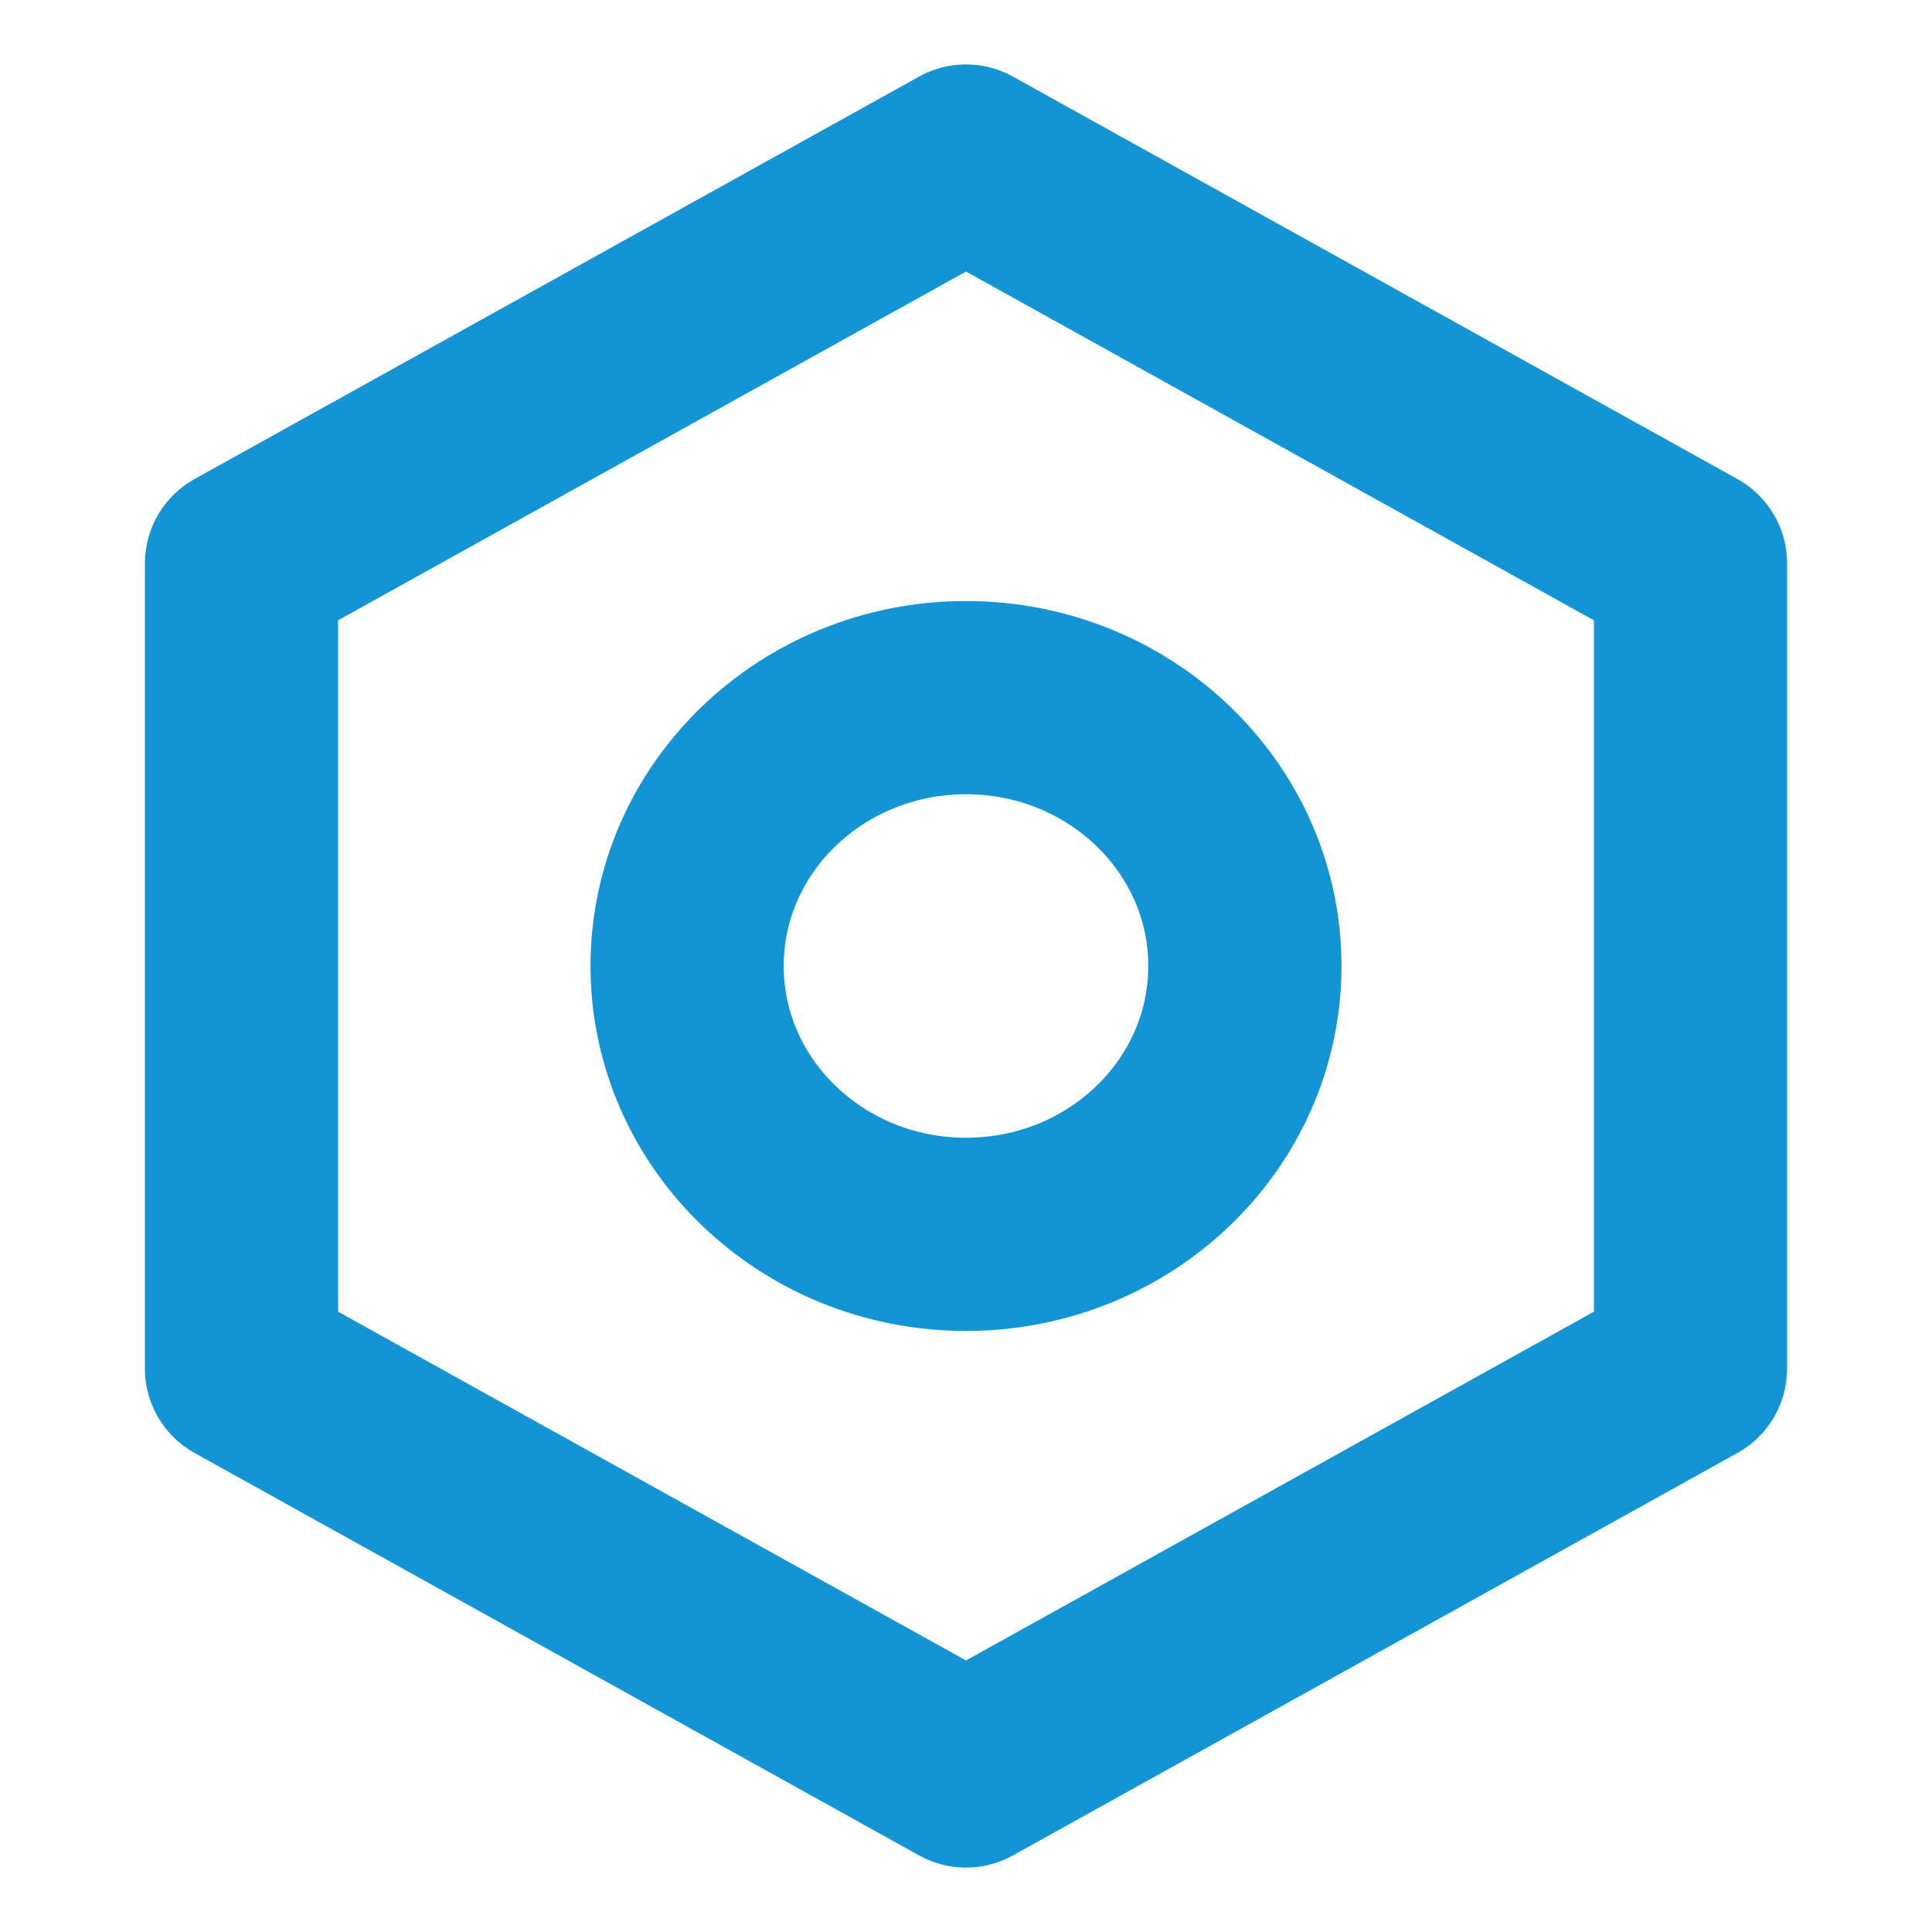
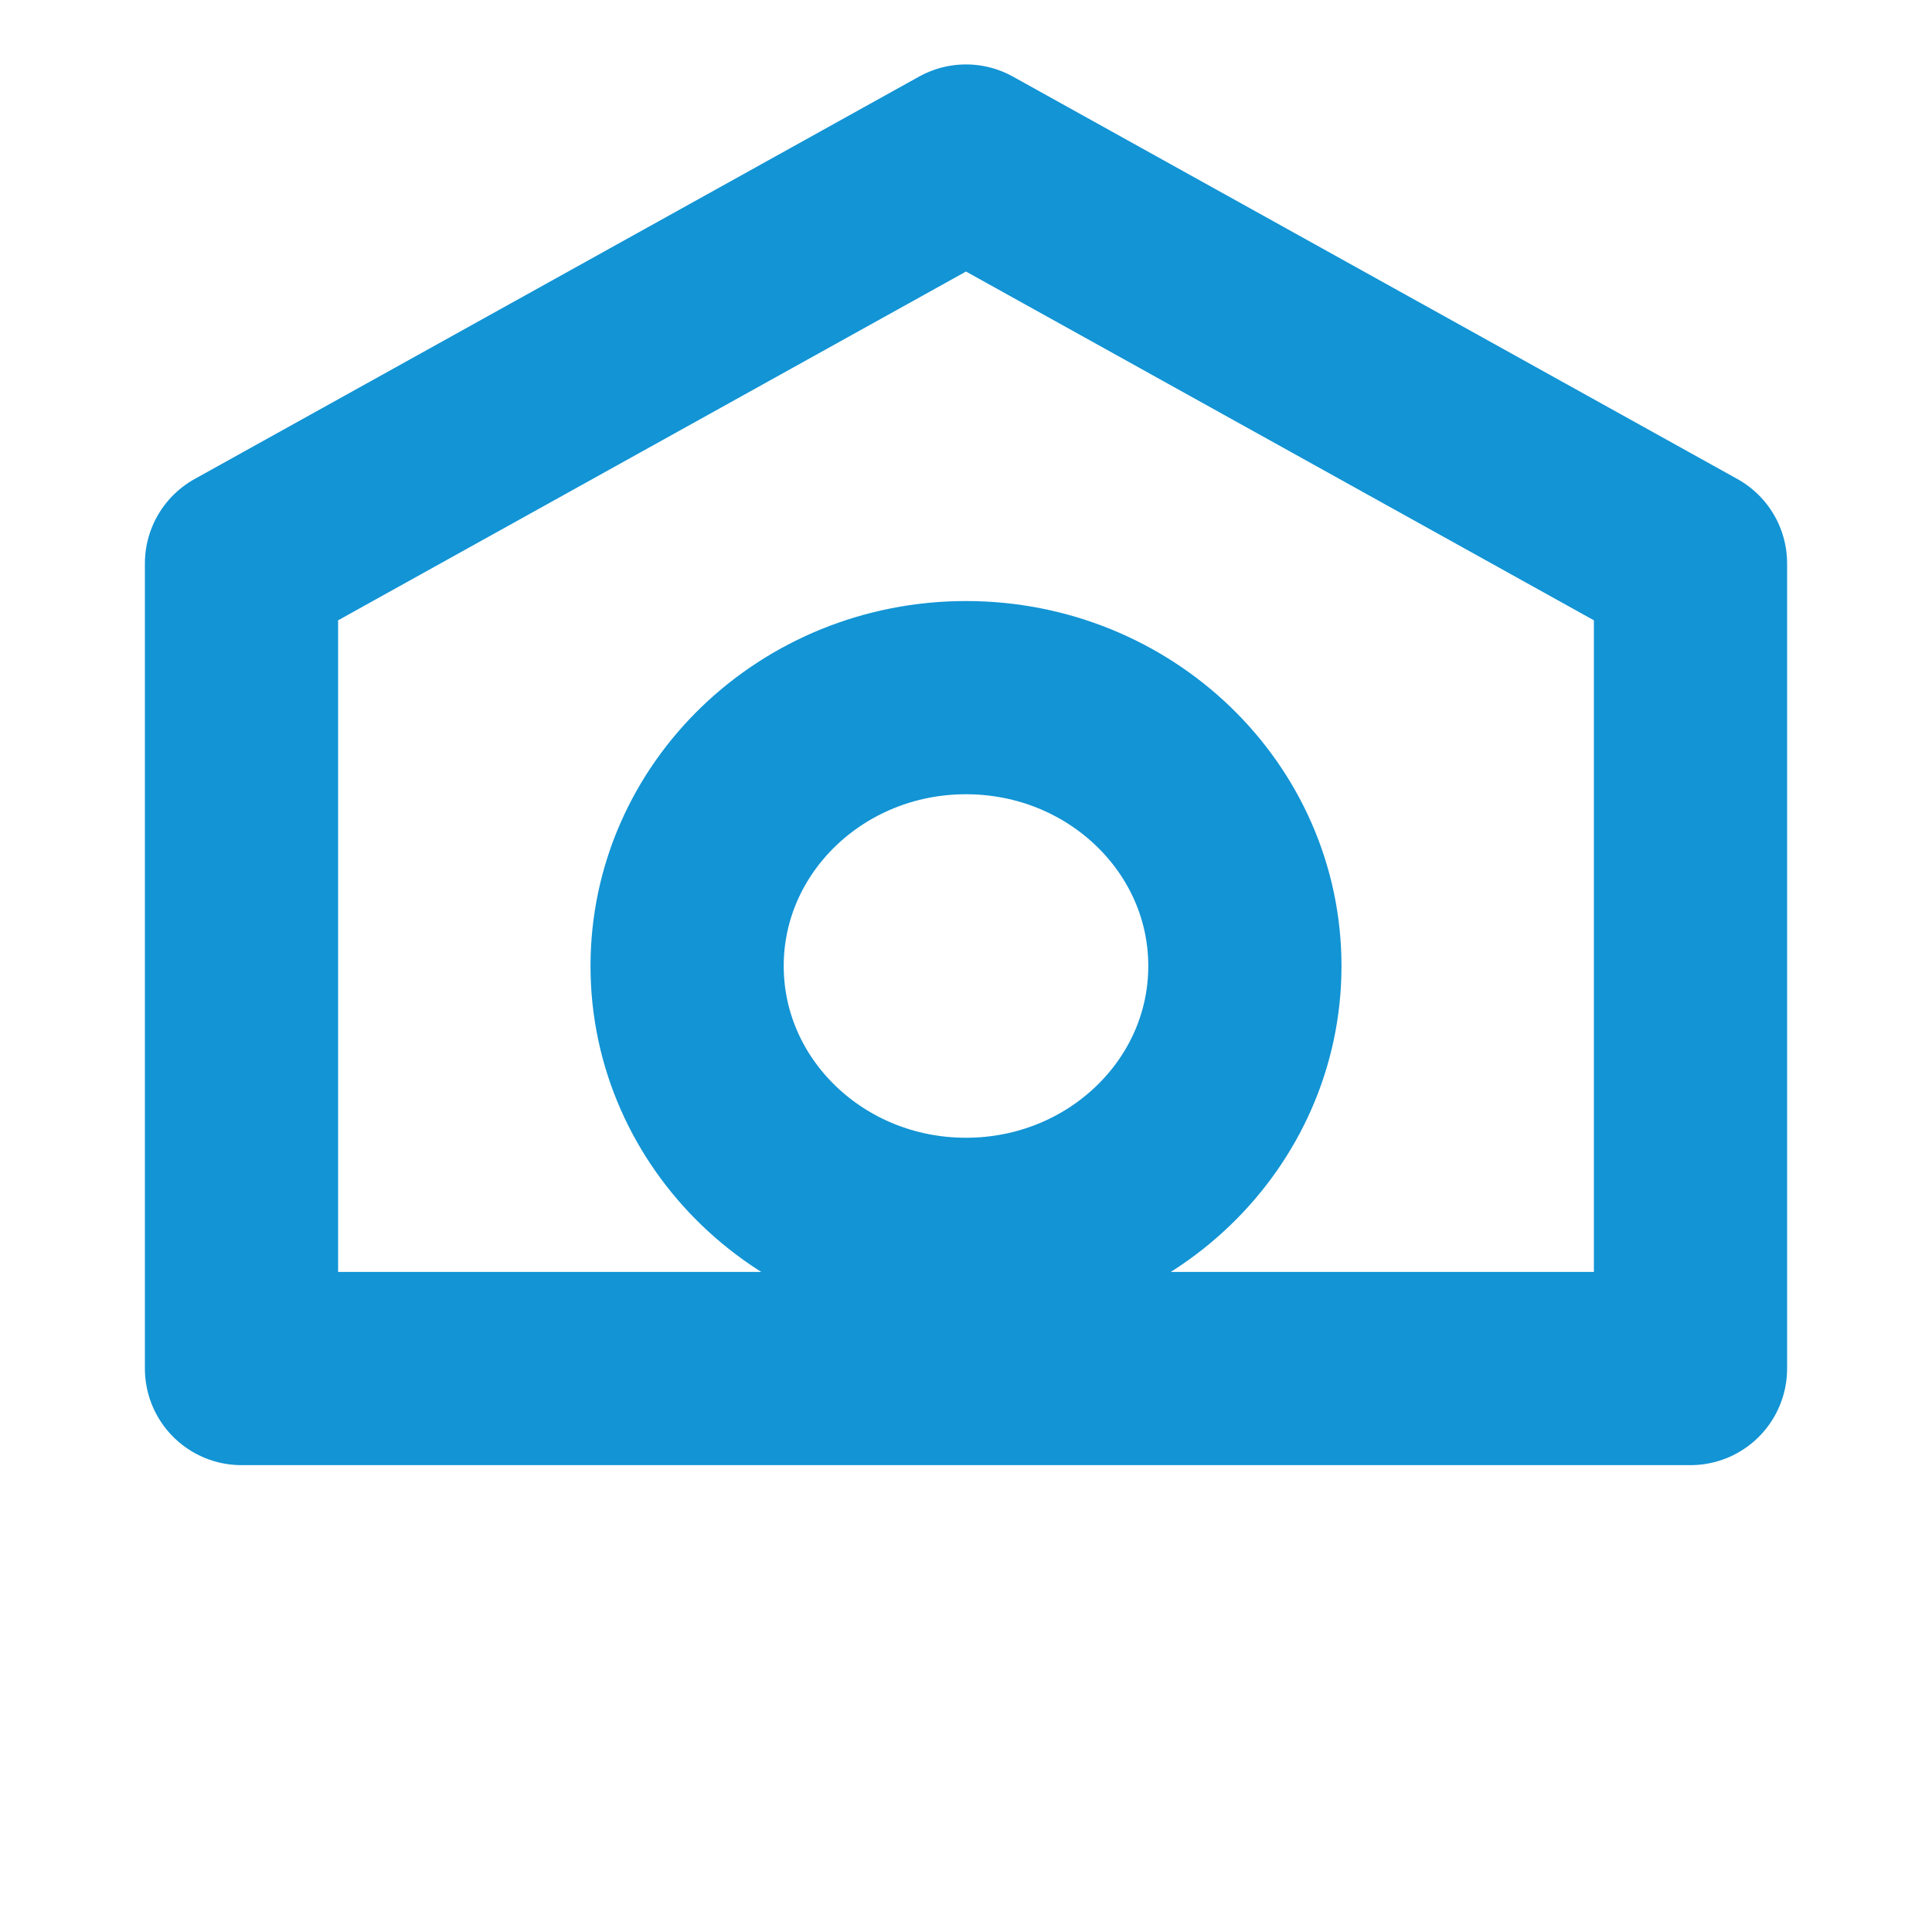
<svg xmlns="http://www.w3.org/2000/svg" width="20" height="20" viewBox="0 0 20 20" fill="none">
-   <path fill-rule="evenodd" clip-rule="evenodd" d="M17.5 5.833L10 1.667L2.5 5.833V14.167L10 18.333L17.5 14.167V5.833ZM10 12.778C11.594 12.778 12.887 11.534 12.887 10C12.887 8.466 11.594 7.222 10 7.222C8.406 7.222 7.113 8.466 7.113 10C7.113 11.534 8.406 12.778 10 12.778Z" stroke="#1294D5" stroke-width="2" stroke-linejoin="round" />
+   <path fill-rule="evenodd" clip-rule="evenodd" d="M17.5 5.833L10 1.667L2.5 5.833V14.167L17.5 14.167V5.833ZM10 12.778C11.594 12.778 12.887 11.534 12.887 10C12.887 8.466 11.594 7.222 10 7.222C8.406 7.222 7.113 8.466 7.113 10C7.113 11.534 8.406 12.778 10 12.778Z" stroke="#1294D5" stroke-width="2" stroke-linejoin="round" />
</svg>